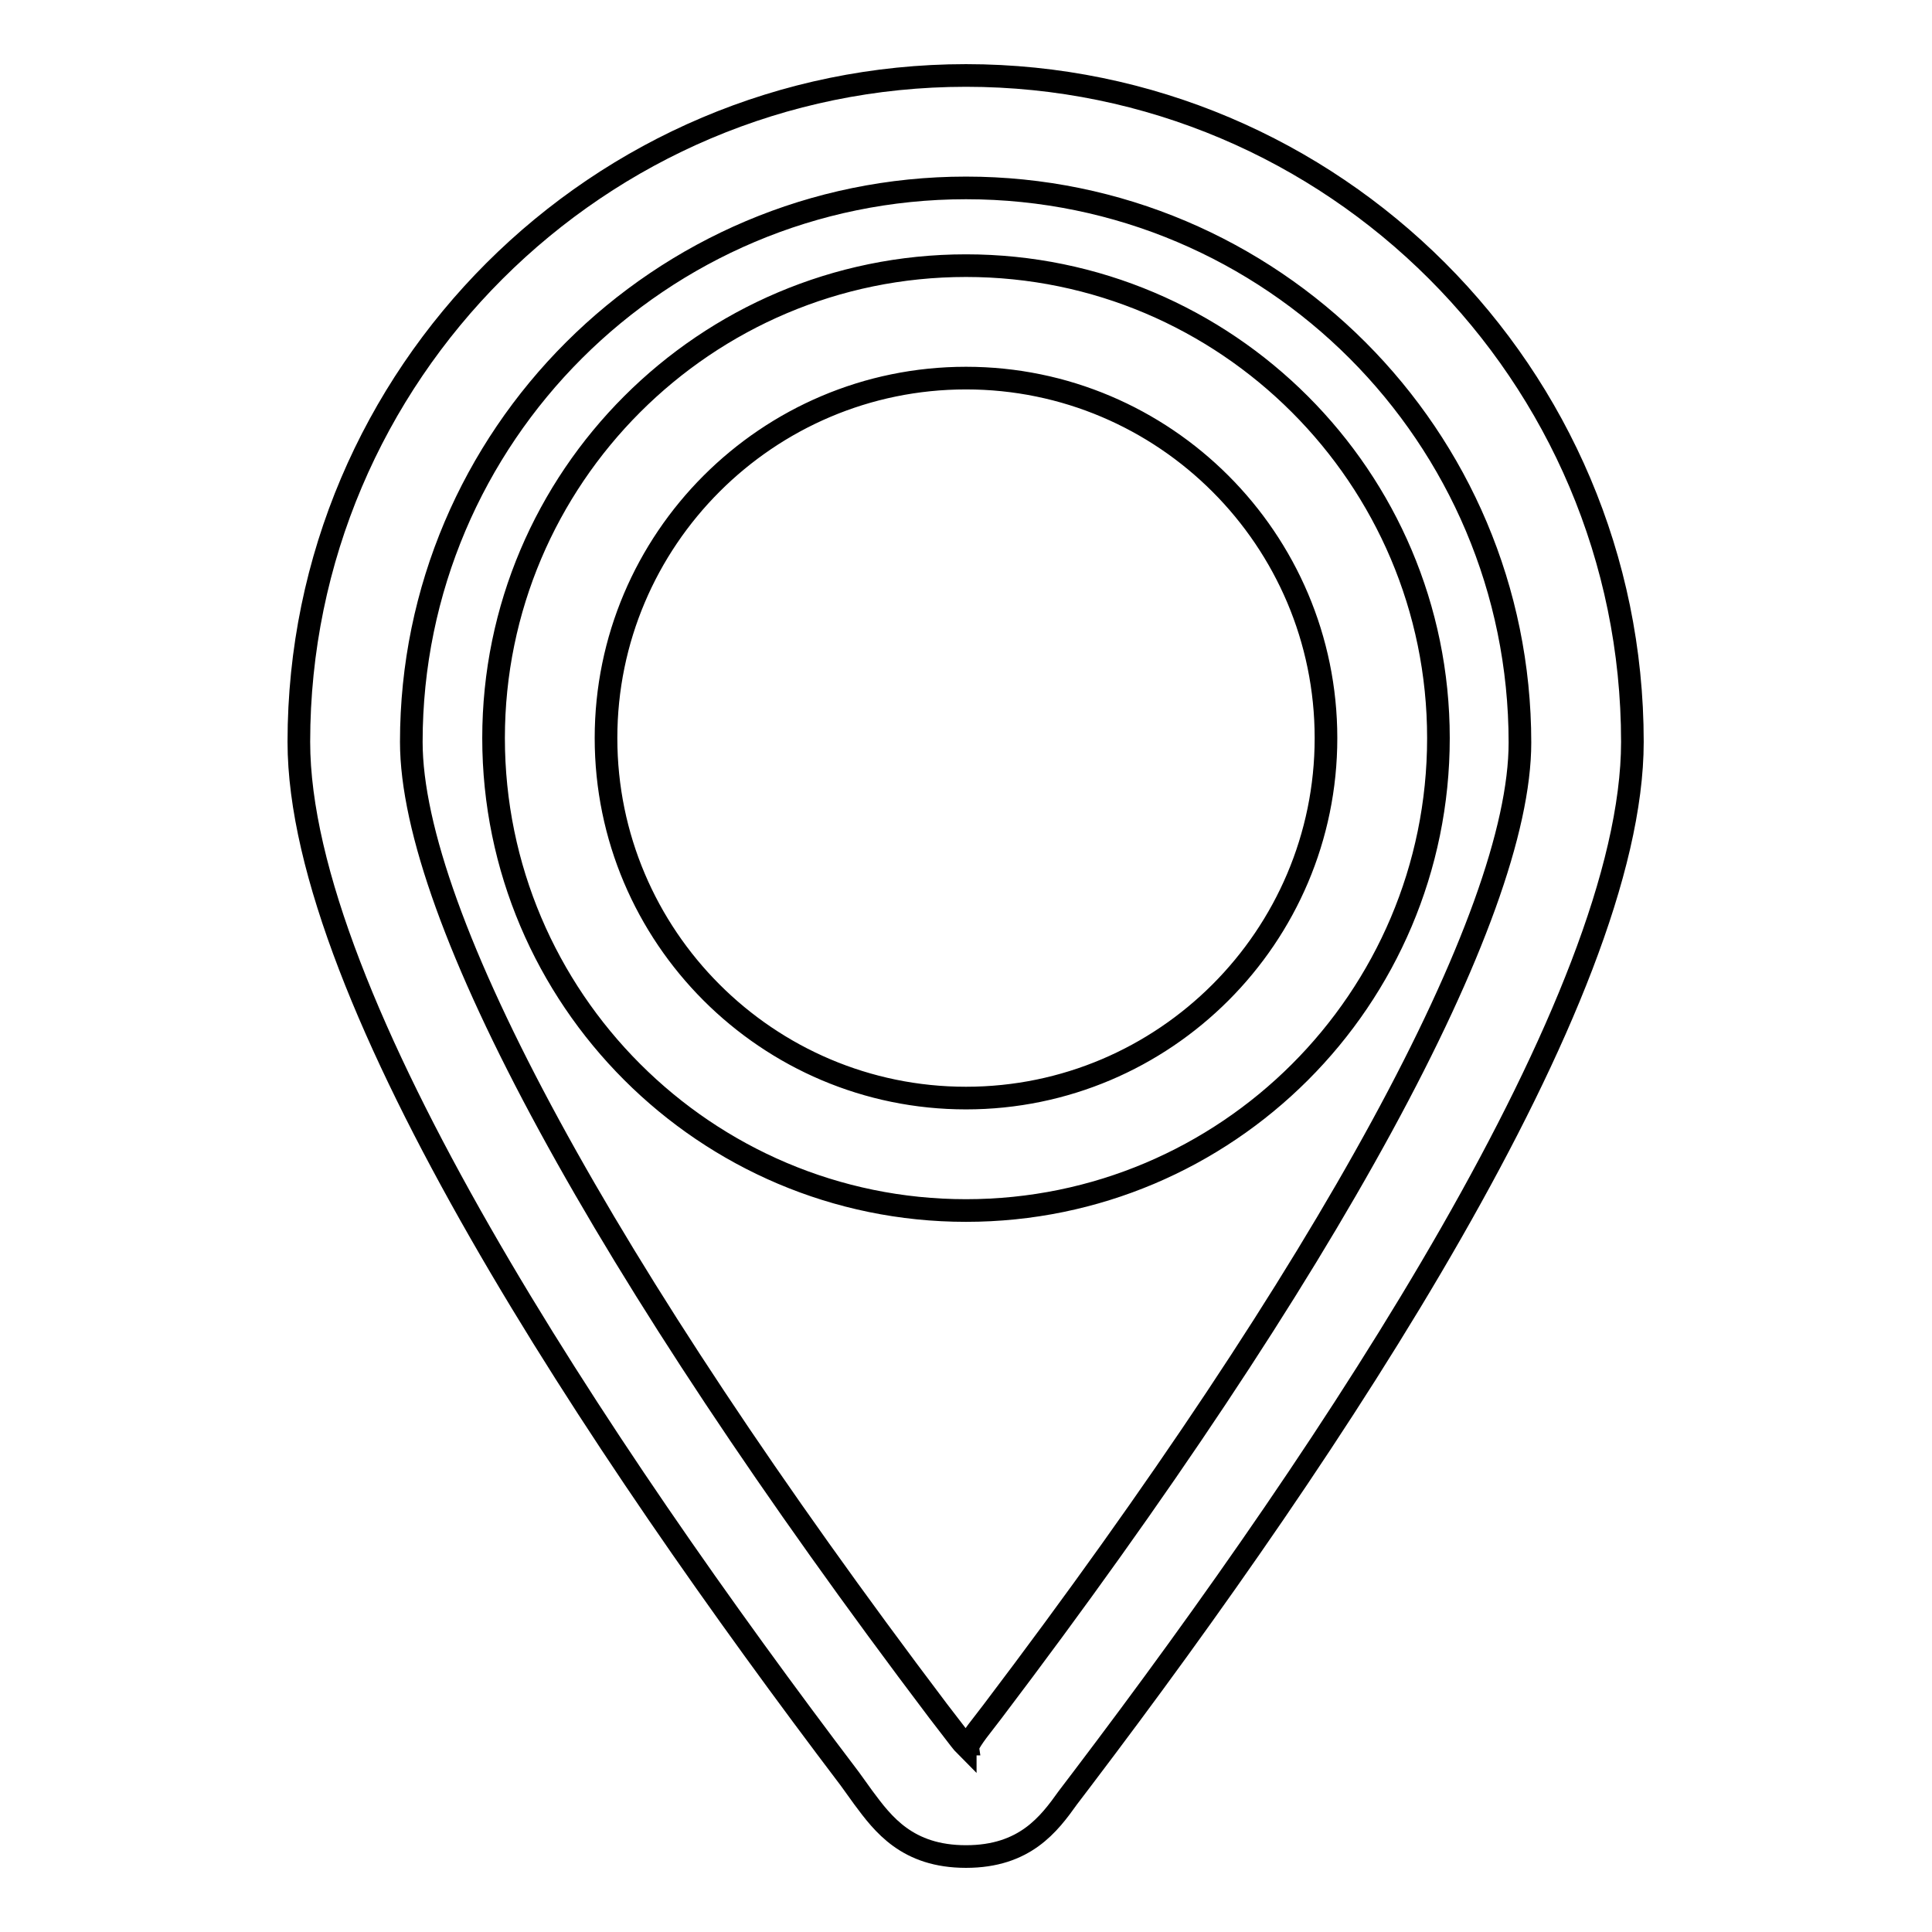
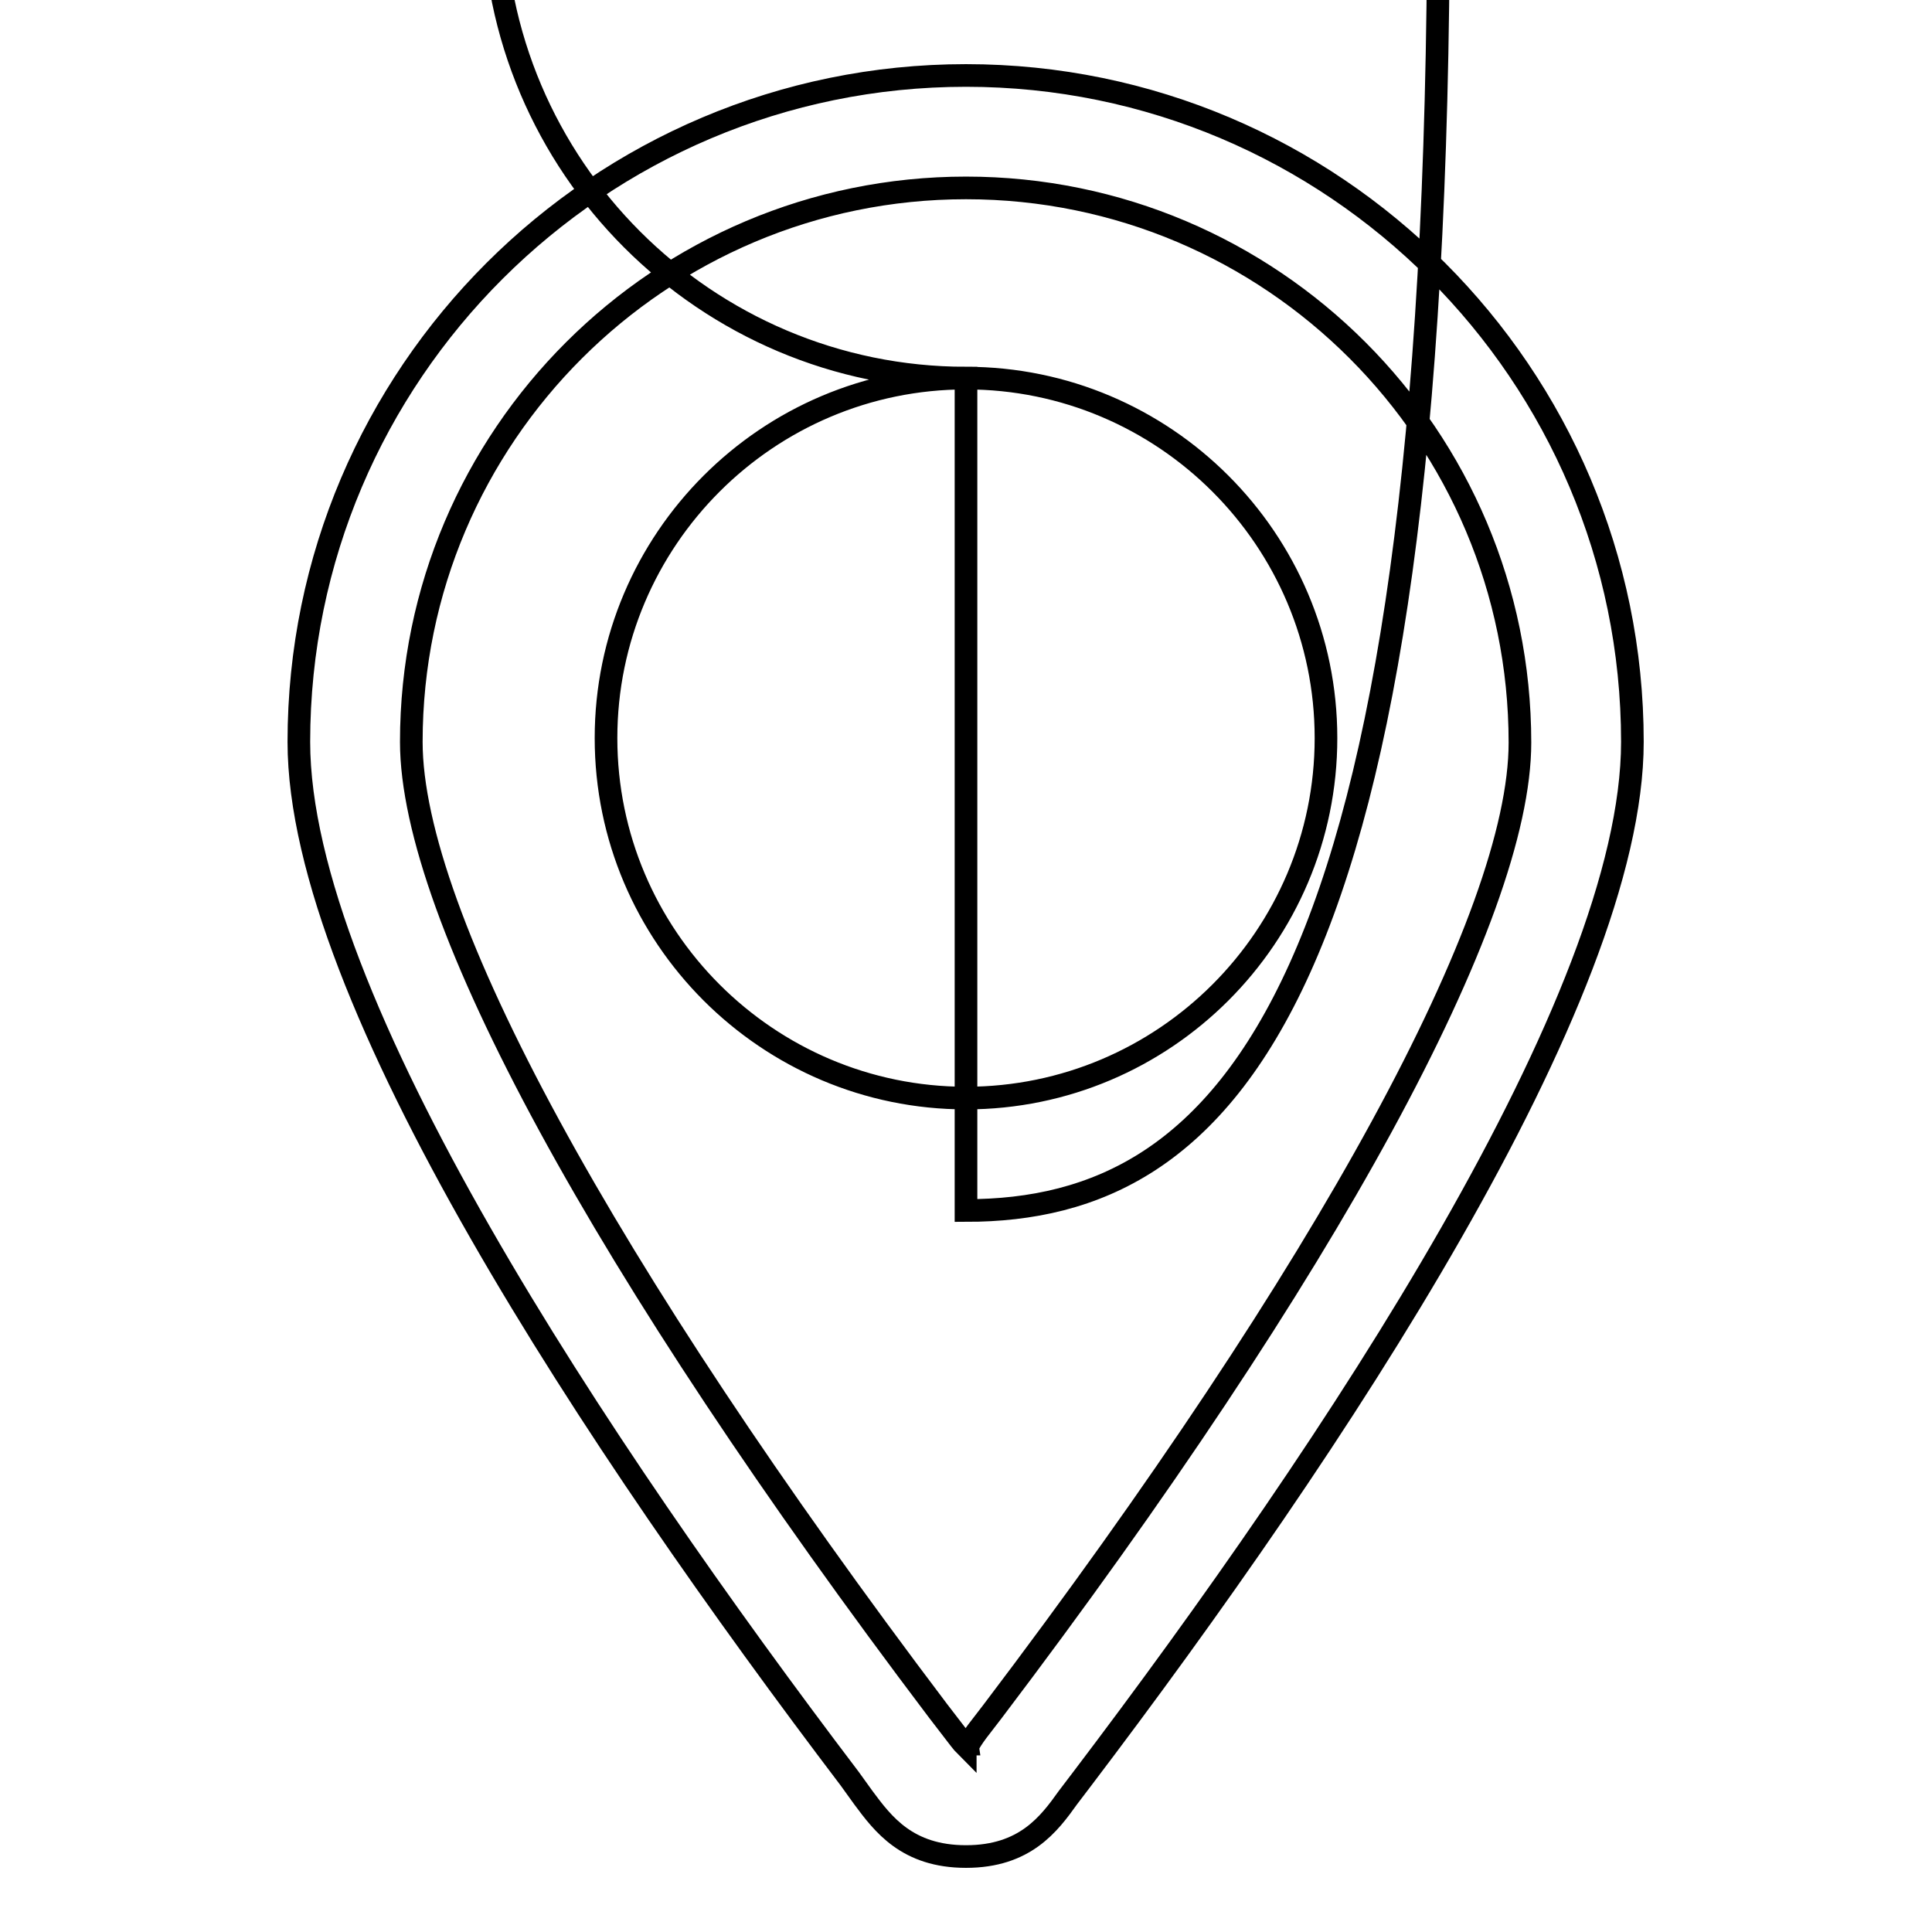
<svg xmlns="http://www.w3.org/2000/svg" version="1.1" x="0px" y="0px" viewBox="0 0 256 256" enable-background="new 0 0 256 256" xml:space="preserve">
  <g>
    <g>
-       <path stroke-width="3" fill-opacity="0" stroke="#000000" d="M128,50.1c-26.3,0-47.7,21.4-47.7,47.7c0,26.3,21.4,47.7,47.7,47.7c26.3,0,47.7-21.4,47.7-47.7C175.7,71.5,154.3,50.1,128,50.1L128,50.1z M128,160.4c-34.5,0-62.6-28.1-62.6-62.6c0-34.5,28.1-62.6,62.6-62.6c34.5,0,62.6,28.1,62.6,62.6C190.6,132.4,162.5,160.4,128,160.4L128,160.4z M128,24.9c40.5,0,73.4,32.9,73.4,73.5c0,23-25.5,69.8-69.9,128.4l-2,2.6c-0.6,0.8-1.1,1.6-1.1,1.7l-0.5,0l0,0.2c-0.3-0.3-1-1.2-1.6-2l-2-2.6C80,168.1,54.5,121.3,54.5,98.3C54.5,57.8,87.5,24.9,128,24.9L128,24.9z M128,246c-7.8,0-11-4.3-13.6-7.8l-1.8-2.5c-33.3-43.9-73-103.4-73-137.4C39.6,49.6,79.3,10,128,10c48.7,0,88.3,39.6,88.3,88.3c0,34-39.6,93.5-72.9,137.4l-1.9,2.5C139,241.7,135.8,246,128,246z" />
+       <path stroke-width="3" fill-opacity="0" stroke="#000000" d="M128,50.1c-26.3,0-47.7,21.4-47.7,47.7c0,26.3,21.4,47.7,47.7,47.7c26.3,0,47.7-21.4,47.7-47.7C175.7,71.5,154.3,50.1,128,50.1L128,50.1z c-34.5,0-62.6-28.1-62.6-62.6c0-34.5,28.1-62.6,62.6-62.6c34.5,0,62.6,28.1,62.6,62.6C190.6,132.4,162.5,160.4,128,160.4L128,160.4z M128,24.9c40.5,0,73.4,32.9,73.4,73.5c0,23-25.5,69.8-69.9,128.4l-2,2.6c-0.6,0.8-1.1,1.6-1.1,1.7l-0.5,0l0,0.2c-0.3-0.3-1-1.2-1.6-2l-2-2.6C80,168.1,54.5,121.3,54.5,98.3C54.5,57.8,87.5,24.9,128,24.9L128,24.9z M128,246c-7.8,0-11-4.3-13.6-7.8l-1.8-2.5c-33.3-43.9-73-103.4-73-137.4C39.6,49.6,79.3,10,128,10c48.7,0,88.3,39.6,88.3,88.3c0,34-39.6,93.5-72.9,137.4l-1.9,2.5C139,241.7,135.8,246,128,246z" />
    </g>
  </g>
</svg>